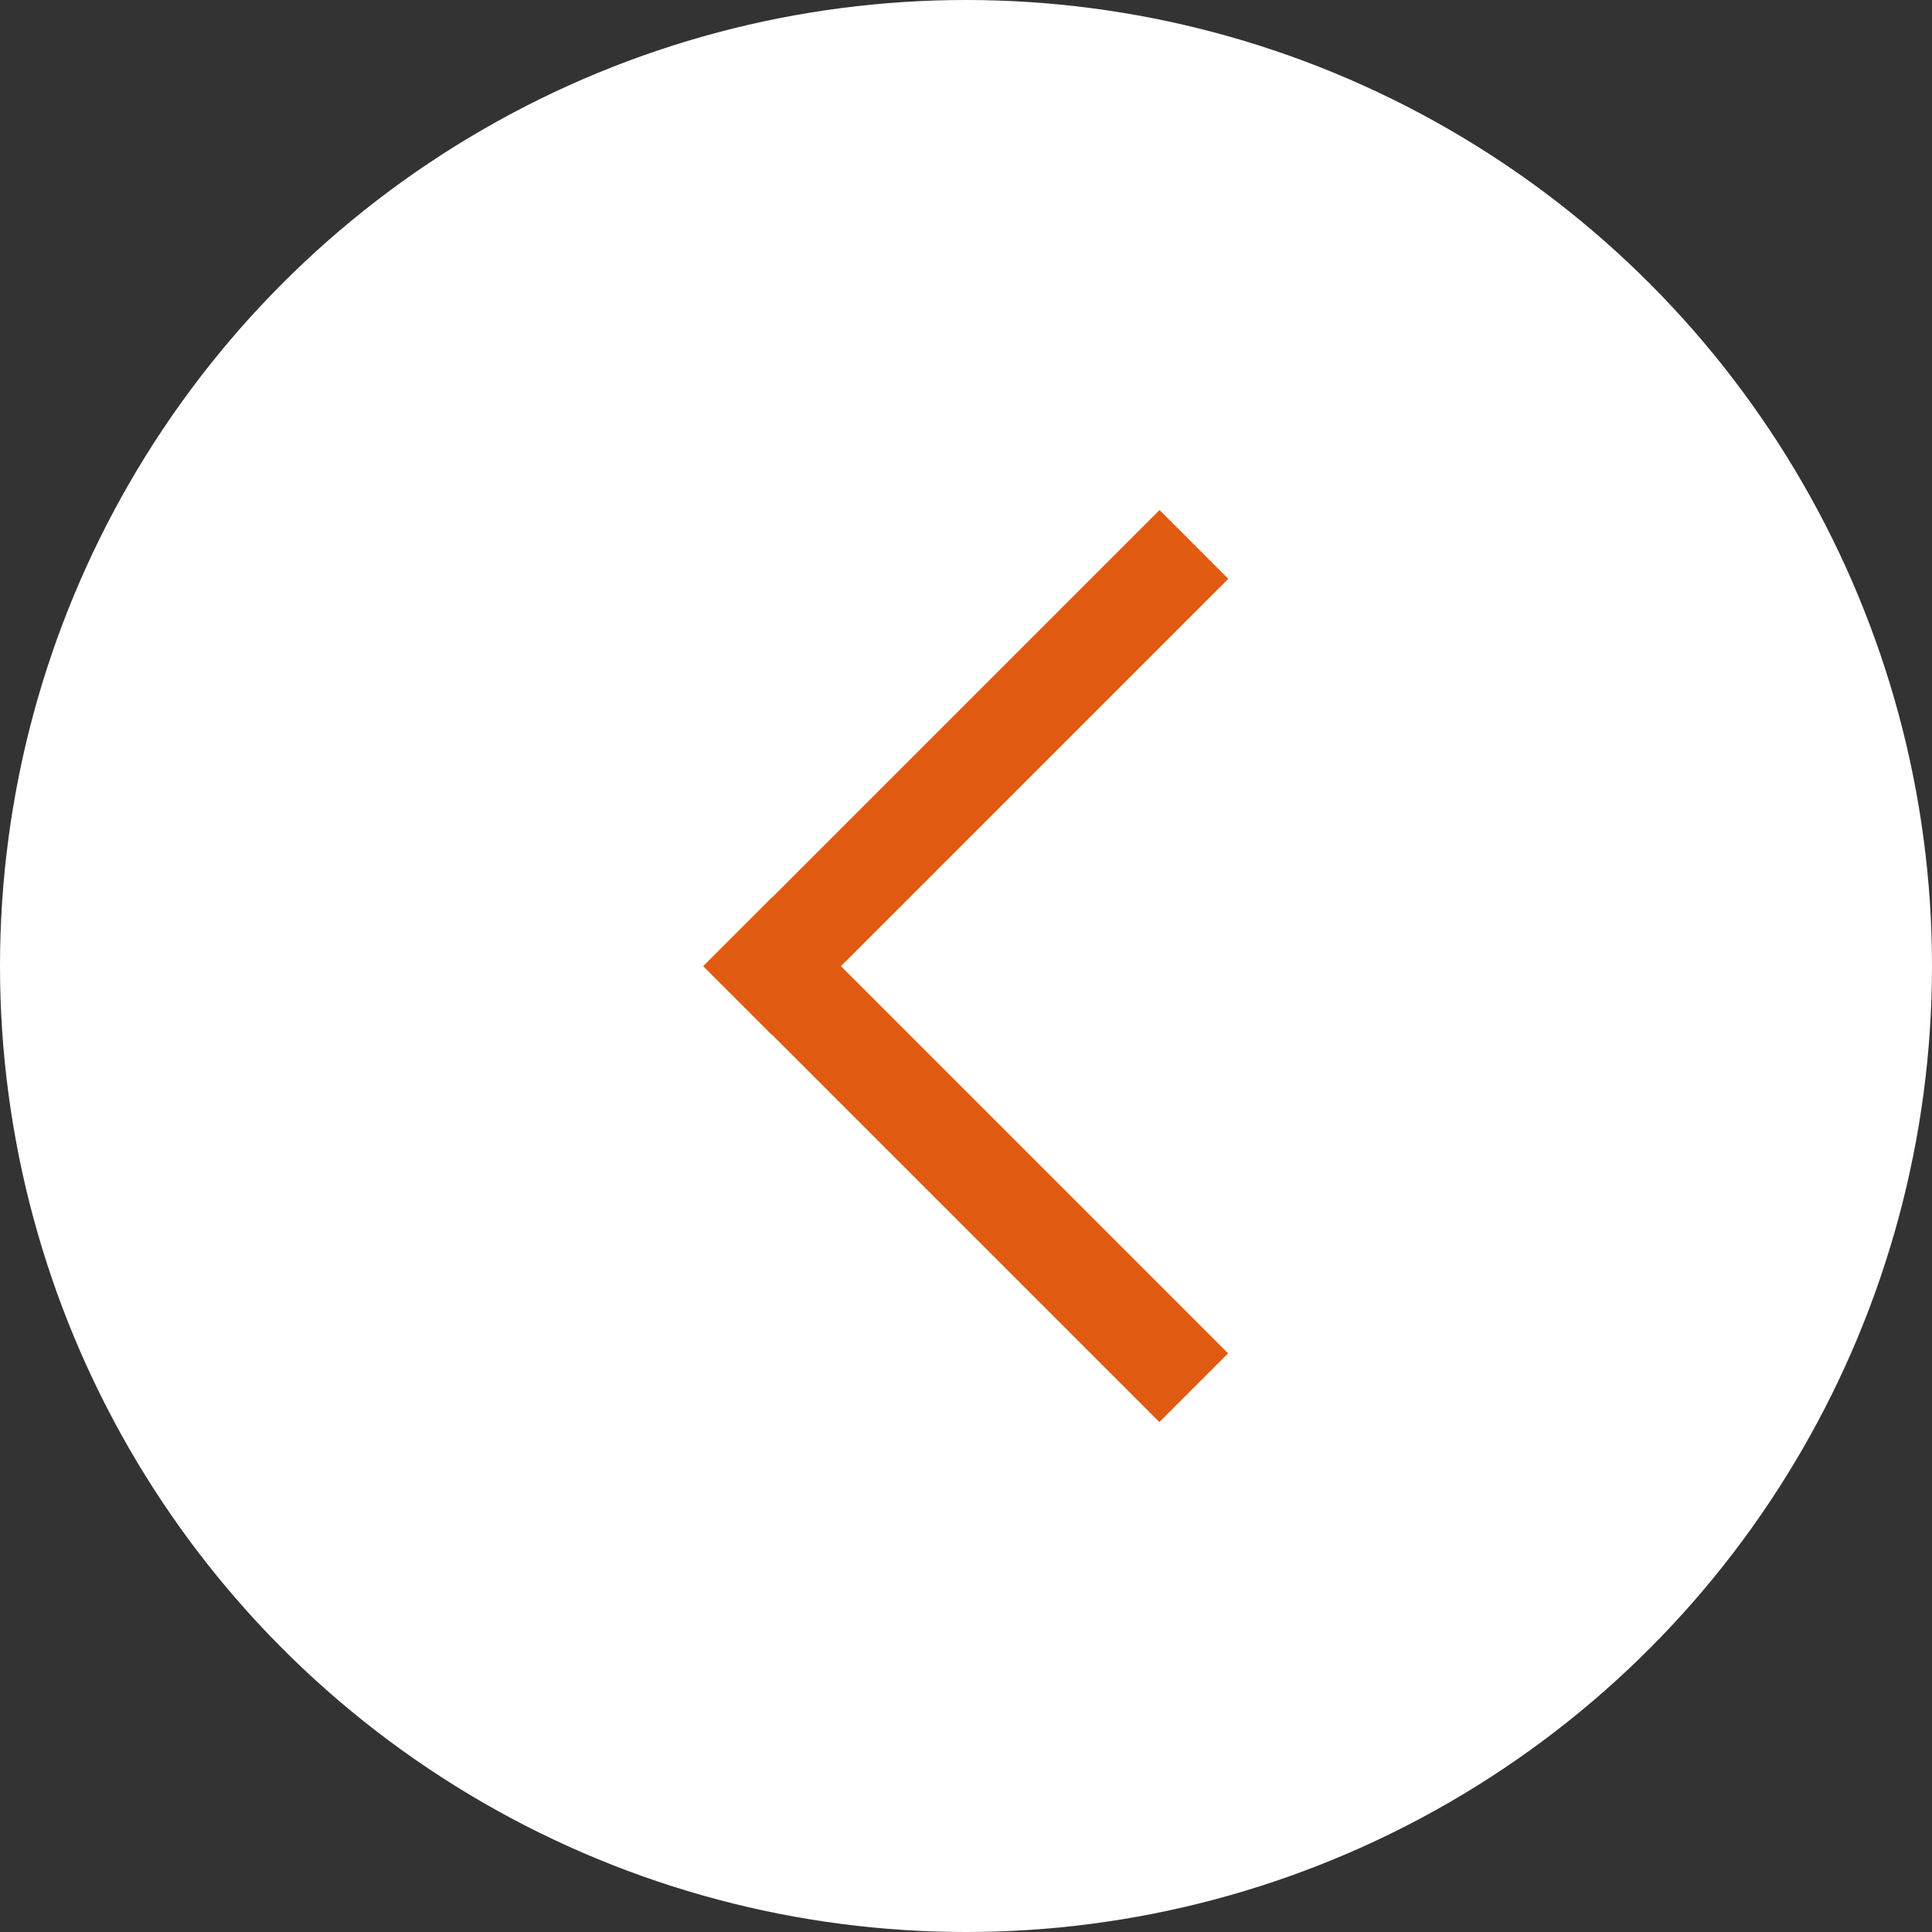
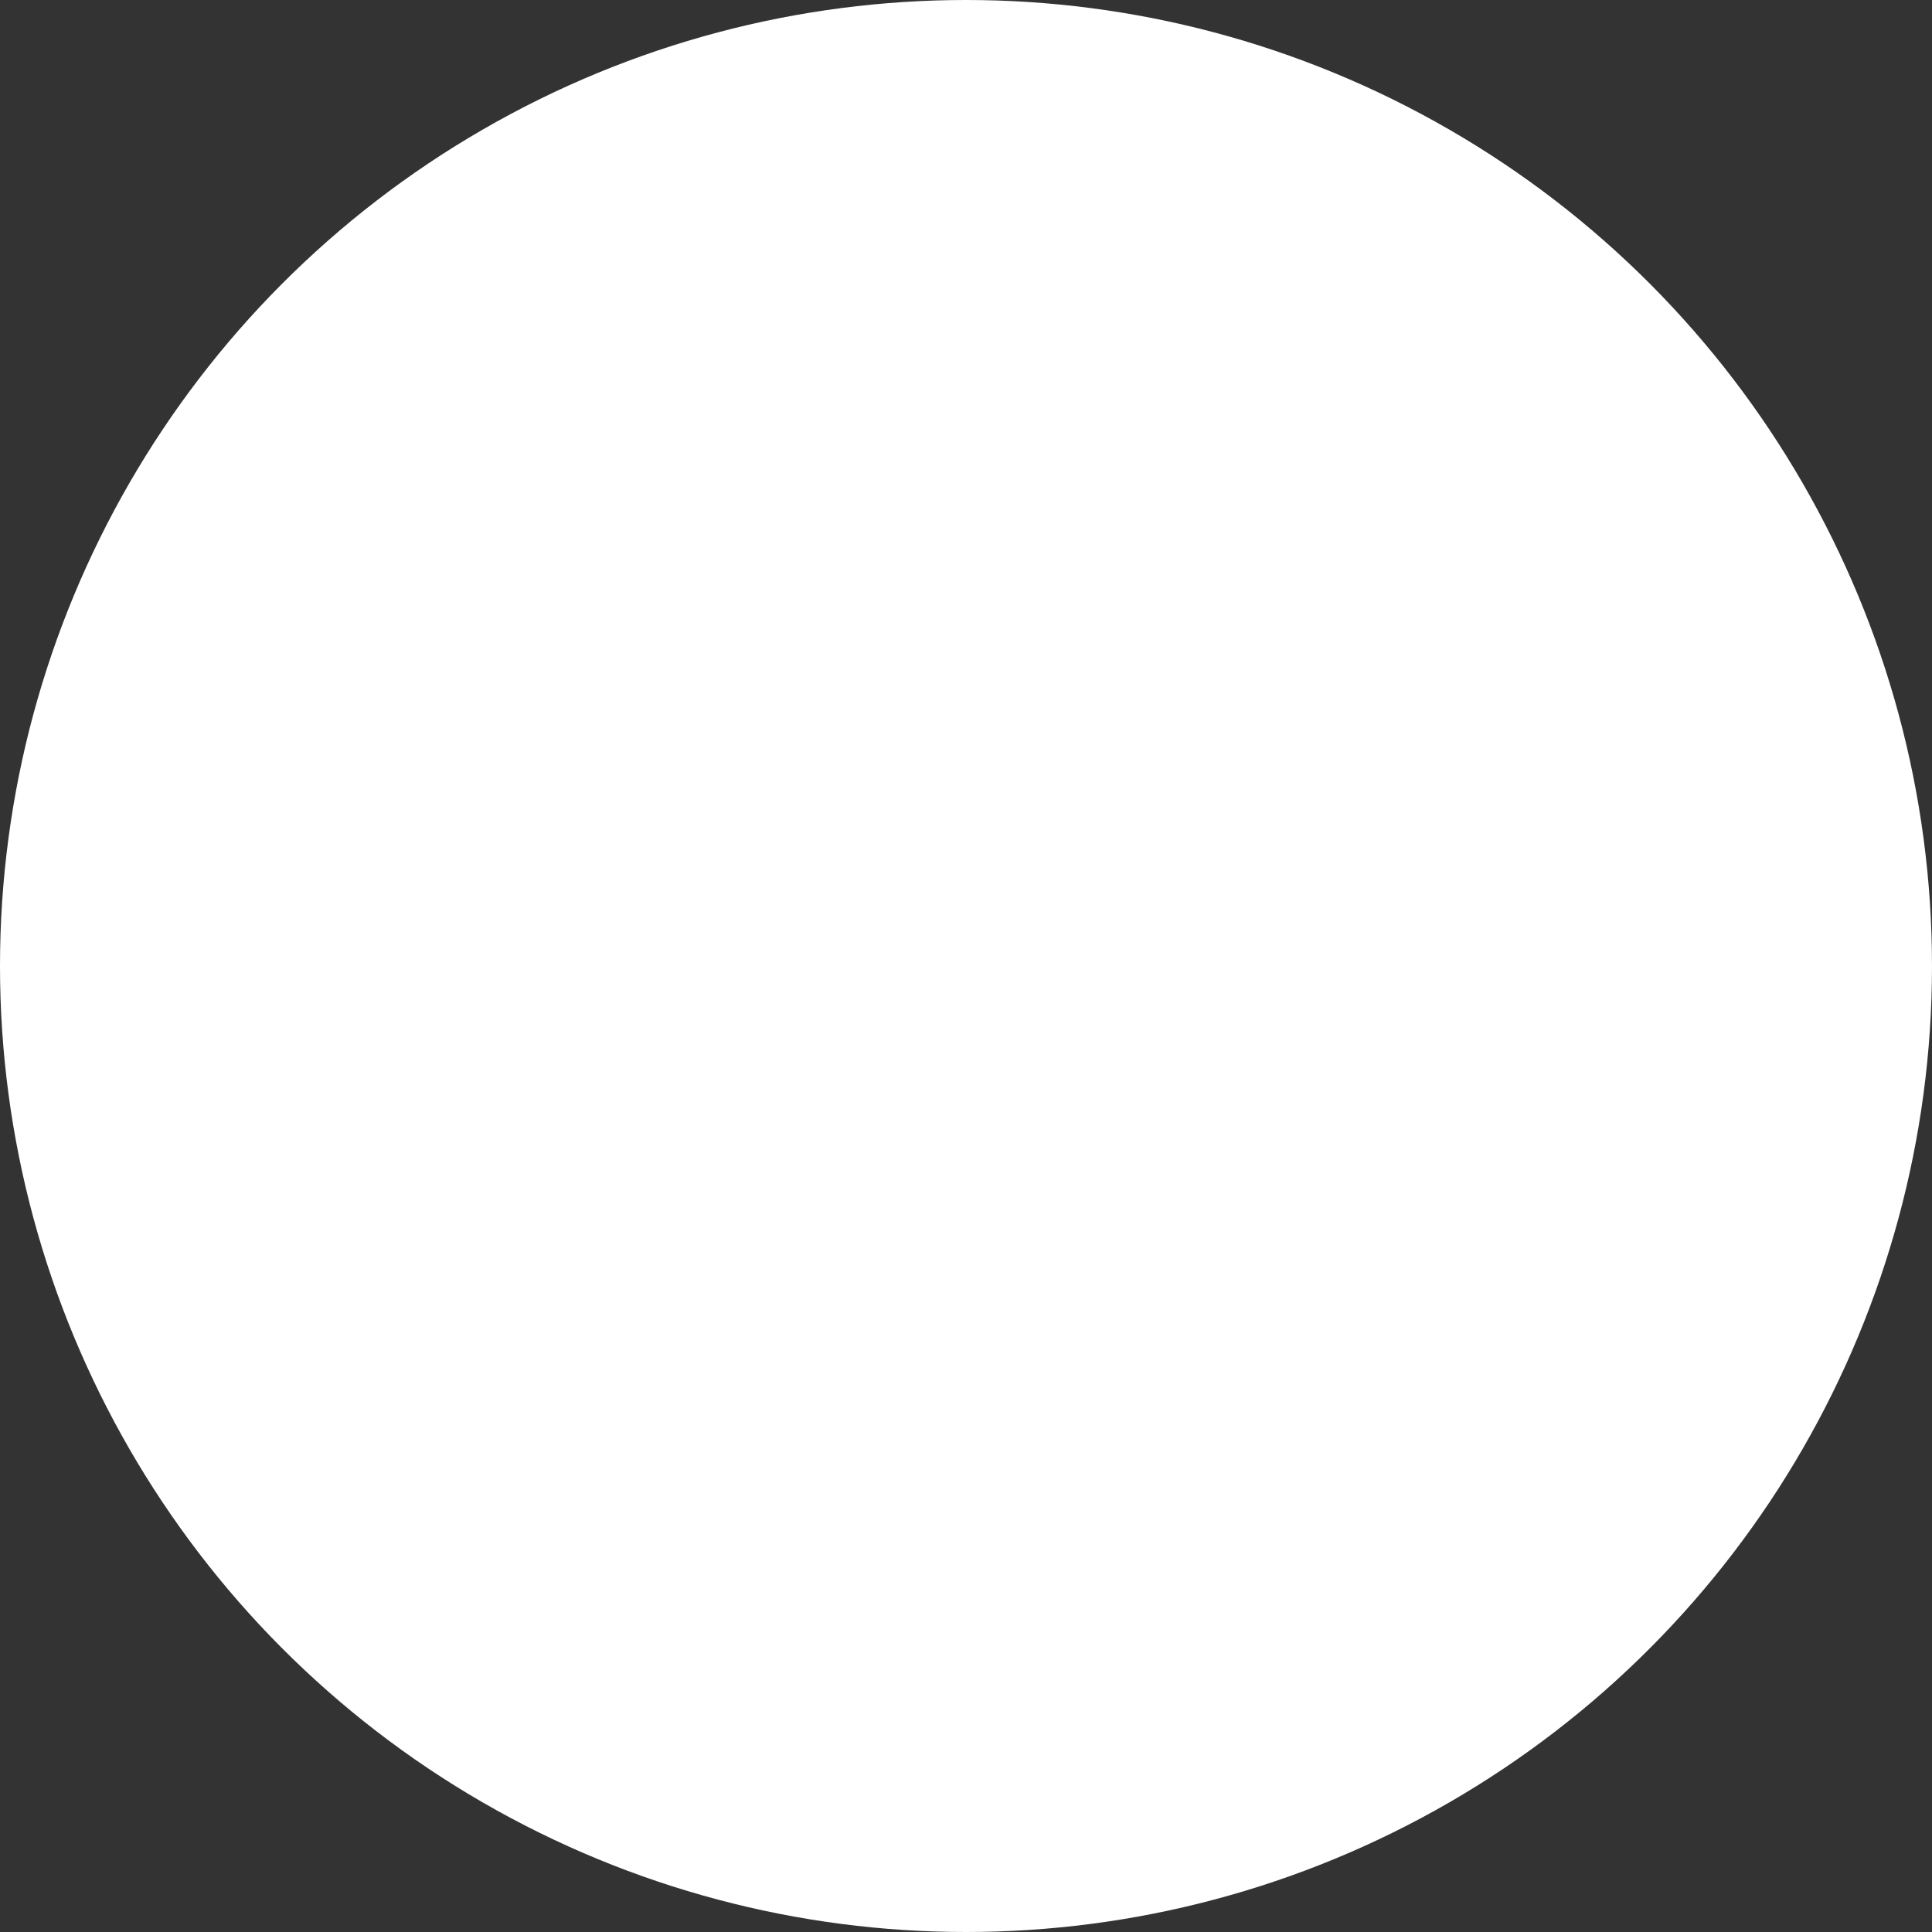
<svg xmlns="http://www.w3.org/2000/svg" version="1.1" id="Слой_1" x="0px" y="0px" viewBox="0 0 85.04 85.04" style="enable-background:new 0 0 85.04 85.04;" xml:space="preserve">
  <rect x="0" y="0" width="85.04" height="85.04" fill="#333333" stroke="none" />
  <style type="text/css">
	.st0{fill:#FFFFFF;}
	.st1{fill:#E05B11;}
</style>
  <circle class="st0" cx="42.52" cy="42.52" r="42.52" />
  <g>
    <g>
-       <rect x="40.38" y="36.85" transform="matrix(0.707 -0.707 0.707 0.707 -23.642 45.019)" class="st1" width="4.28" height="28.39" />
-       <rect x="28.32" y="31.86" transform="matrix(0.707 -0.707 0.707 0.707 -11.587 40.026)" class="st1" width="28.4" height="4.28" />
-     </g>
+       </g>
  </g>
</svg>